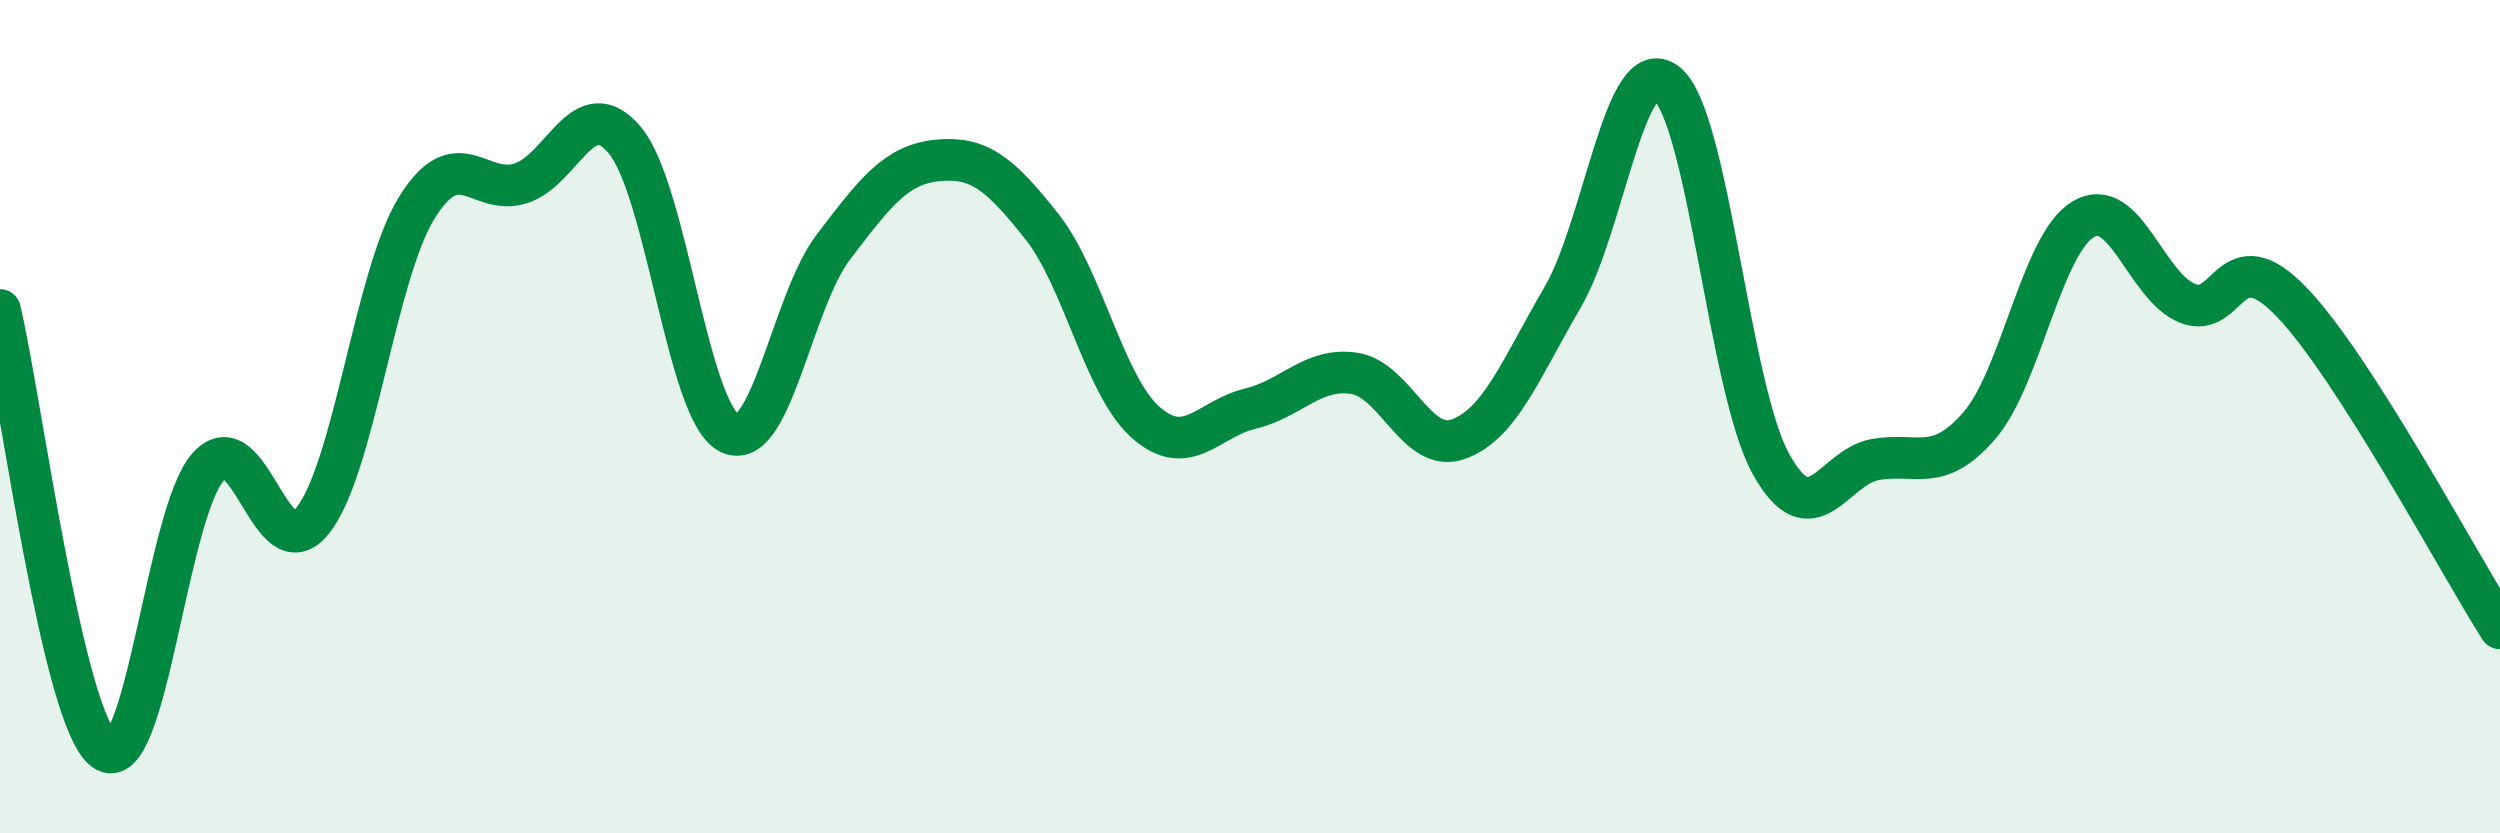
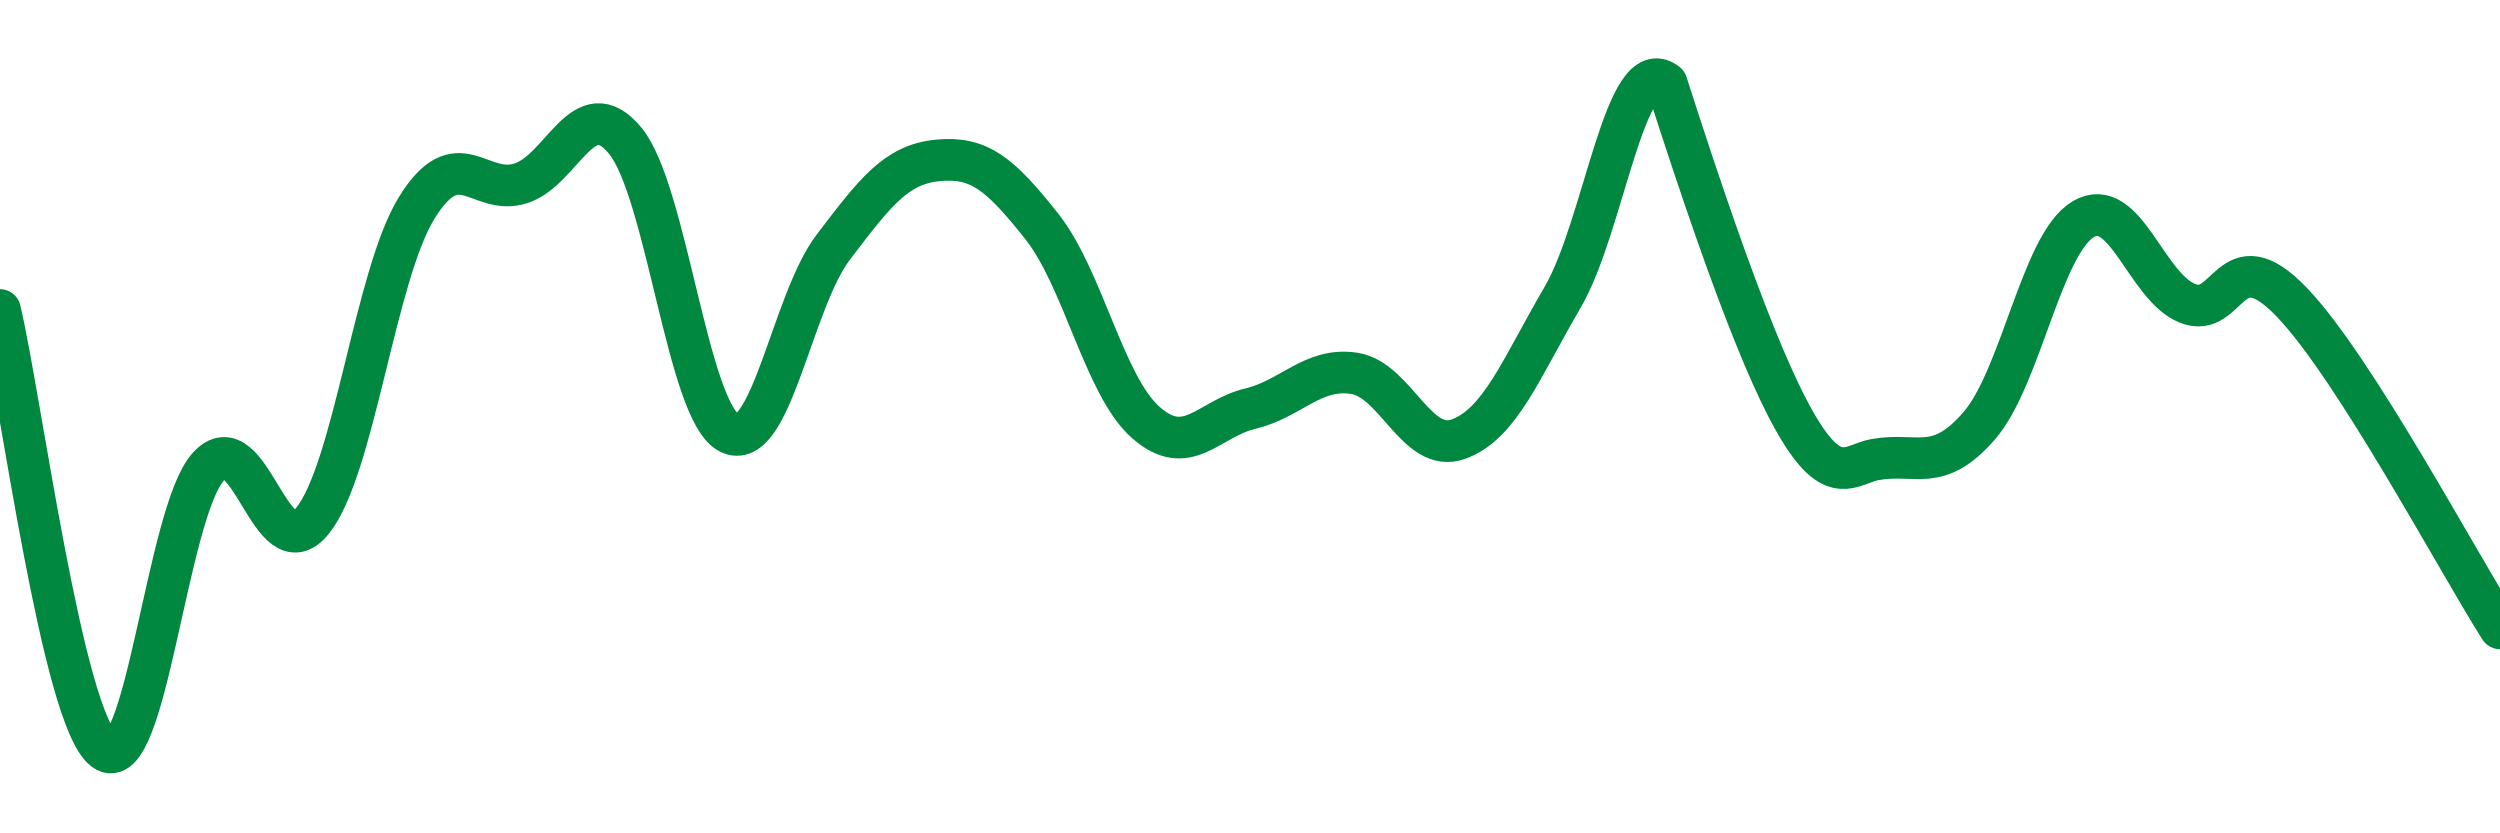
<svg xmlns="http://www.w3.org/2000/svg" width="60" height="20" viewBox="0 0 60 20">
-   <path d="M 0,7.44 C 0.5,9.55 1.5,17.25 2.5,18 C 3.5,18.75 4,12.3 5,11.2 C 6,10.1 6.5,13.74 7.5,12.5 C 8.5,11.26 9,6.61 10,4.99 C 11,3.37 11.5,4.72 12.5,4.4 C 13.5,4.08 14,2.17 15,3.37 C 16,4.57 16.5,9.88 17.5,10.39 C 18.5,10.9 19,7.24 20,5.93 C 21,4.62 21.5,3.95 22.5,3.85 C 23.5,3.75 24,4.17 25,5.43 C 26,6.69 26.5,9.26 27.5,10.14 C 28.5,11.02 29,10.05 30,9.81 C 31,9.57 31.5,8.81 32.5,8.96 C 33.5,9.11 34,10.9 35,10.54 C 36,10.18 36.5,8.85 37.5,7.14 C 38.5,5.43 39,1.2 40,2 C 41,2.8 41.5,9.32 42.5,11.13 C 43.5,12.94 44,11.21 45,11.03 C 46,10.85 46.5,11.37 47.5,10.22 C 48.5,9.07 49,5.85 50,5.26 C 51,4.67 51.5,6.88 52.5,7.28 C 53.5,7.68 53.5,5.69 55,7.25 C 56.5,8.81 59,13.51 60,15.08L60 20L0 20Z" fill="#008740" opacity="0.1" stroke-linecap="round" stroke-linejoin="round" />
-   <path d="M 0,7.44 C 0.5,9.55 1.5,17.25 2.5,18 C 3.5,18.75 4,12.3 5,11.2 C 6,10.1 6.5,13.74 7.5,12.5 C 8.5,11.26 9,6.61 10,4.99 C 11,3.37 11.5,4.72 12.5,4.4 C 13.5,4.08 14,2.17 15,3.37 C 16,4.57 16.5,9.88 17.5,10.39 C 18.5,10.9 19,7.24 20,5.93 C 21,4.62 21.5,3.95 22.5,3.85 C 23.5,3.75 24,4.17 25,5.43 C 26,6.69 26.5,9.26 27.5,10.14 C 28.5,11.02 29,10.05 30,9.81 C 31,9.57 31.5,8.81 32.5,8.96 C 33.5,9.11 34,10.9 35,10.54 C 36,10.18 36.5,8.85 37.5,7.14 C 38.5,5.43 39,1.2 40,2 C 41,2.8 41.5,9.32 42.5,11.13 C 43.5,12.94 44,11.21 45,11.03 C 46,10.85 46.5,11.37 47.5,10.22 C 48.5,9.07 49,5.85 50,5.26 C 51,4.67 51.5,6.88 52.5,7.28 C 53.5,7.68 53.5,5.69 55,7.25 C 56.5,8.81 59,13.51 60,15.08" stroke="#008740" stroke-width="1" fill="none" stroke-linecap="round" stroke-linejoin="round" />
+   <path d="M 0,7.44 C 0.5,9.55 1.5,17.25 2.5,18 C 3.5,18.75 4,12.3 5,11.2 C 6,10.1 6.5,13.74 7.5,12.5 C 8.5,11.26 9,6.61 10,4.99 C 11,3.37 11.5,4.72 12.5,4.4 C 13.5,4.08 14,2.17 15,3.37 C 16,4.57 16.5,9.88 17.5,10.39 C 18.5,10.9 19,7.24 20,5.93 C 21,4.62 21.5,3.95 22.5,3.85 C 23.5,3.75 24,4.17 25,5.43 C 26,6.69 26.5,9.26 27.5,10.14 C 28.5,11.02 29,10.05 30,9.81 C 31,9.57 31.5,8.81 32.5,8.96 C 33.5,9.11 34,10.9 35,10.54 C 36,10.18 36.5,8.85 37.5,7.14 C 38.5,5.43 39,1.2 40,2 C 43.5,12.94 44,11.21 45,11.03 C 46,10.85 46.5,11.37 47.5,10.22 C 48.5,9.07 49,5.85 50,5.26 C 51,4.67 51.5,6.88 52.5,7.28 C 53.5,7.68 53.5,5.69 55,7.25 C 56.5,8.81 59,13.51 60,15.08" stroke="#008740" stroke-width="1" fill="none" stroke-linecap="round" stroke-linejoin="round" />
</svg>